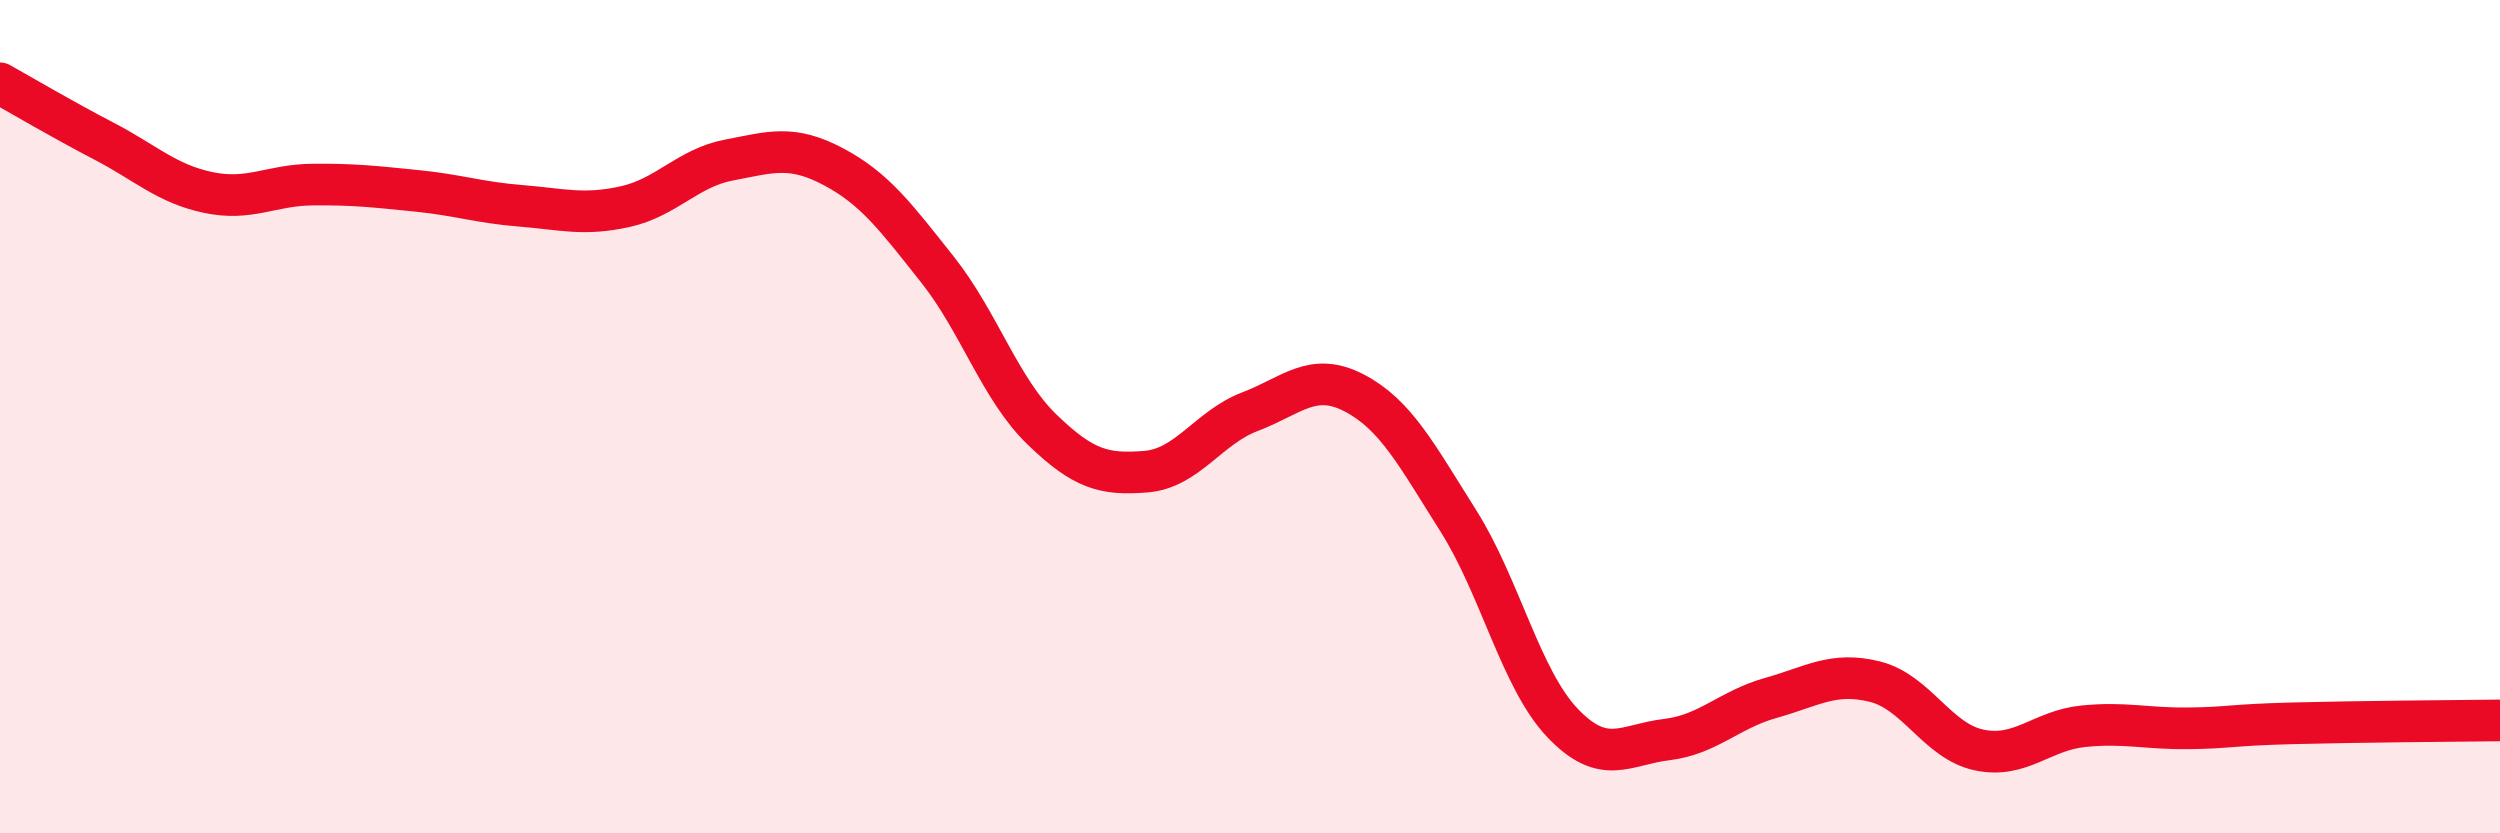
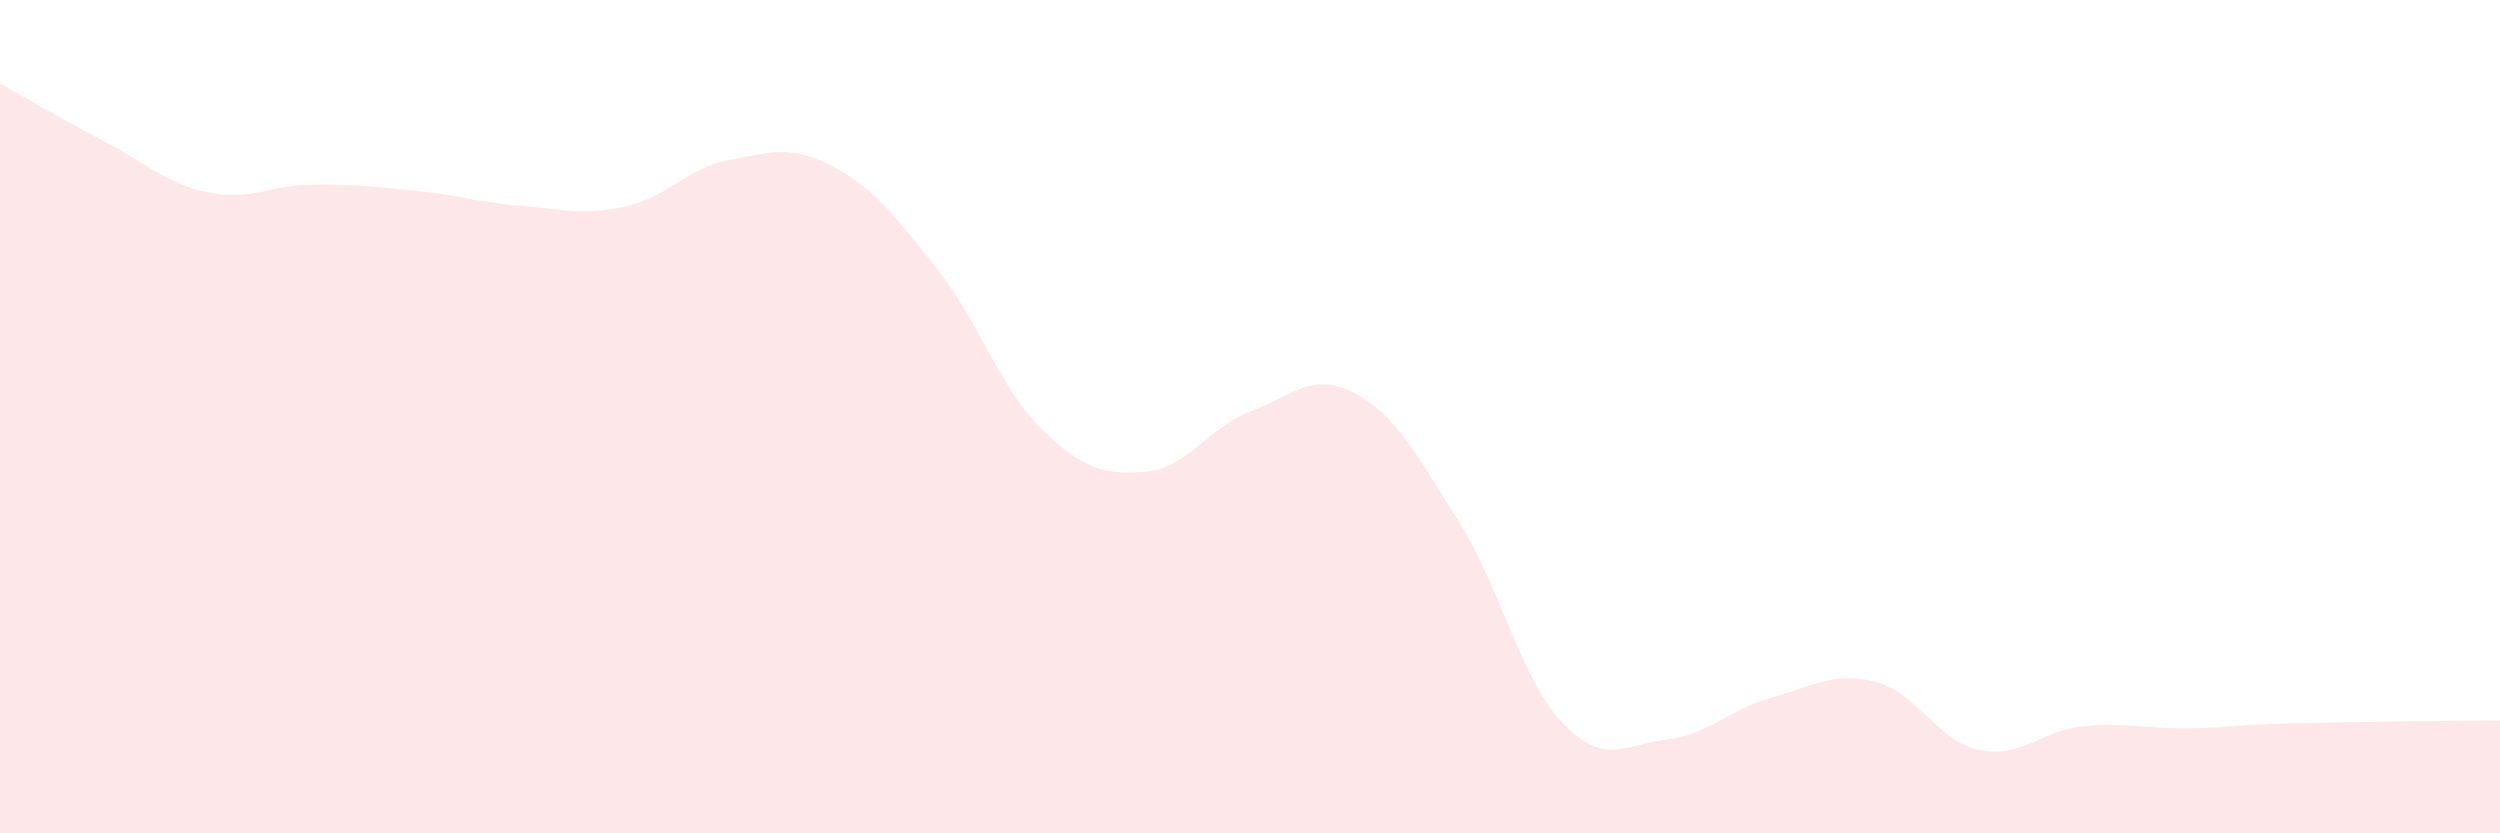
<svg xmlns="http://www.w3.org/2000/svg" width="60" height="20" viewBox="0 0 60 20">
  <path d="M 0,2 C 0.5,2.28 1.5,2.87 2.5,3.39 C 3.5,3.91 4,4.41 5,4.62 C 6,4.83 6.5,4.44 7.5,4.43 C 8.5,4.42 9,4.48 10,4.58 C 11,4.68 11.5,4.86 12.5,4.94 C 13.5,5.02 14,5.18 15,4.96 C 16,4.74 16.5,4.03 17.5,3.84 C 18.5,3.65 19,3.47 20,4 C 21,4.53 21.5,5.21 22.5,6.47 C 23.5,7.73 24,9.33 25,10.3 C 26,11.27 26.5,11.4 27.5,11.32 C 28.5,11.24 29,10.26 30,9.88 C 31,9.5 31.5,8.91 32.5,9.43 C 33.5,9.95 34,10.92 35,12.5 C 36,14.08 36.5,16.3 37.5,17.35 C 38.5,18.4 39,17.87 40,17.75 C 41,17.63 41.5,17.03 42.5,16.75 C 43.5,16.47 44,16.11 45,16.36 C 46,16.61 46.5,17.79 47.5,18 C 48.5,18.21 49,17.53 50,17.43 C 51,17.33 51.5,17.49 52.5,17.48 C 53.5,17.47 53.5,17.4 55,17.36 C 56.5,17.32 59,17.3 60,17.29L60 20L0 20Z" fill="#EB0A25" opacity="0.1" stroke-linecap="round" stroke-linejoin="round" />
-   <path d="M 0,2 C 0.5,2.28 1.5,2.87 2.5,3.39 C 3.5,3.91 4,4.41 5,4.62 C 6,4.83 6.5,4.44 7.5,4.43 C 8.5,4.42 9,4.48 10,4.58 C 11,4.68 11.5,4.86 12.5,4.94 C 13.5,5.02 14,5.18 15,4.96 C 16,4.74 16.5,4.03 17.5,3.84 C 18.5,3.65 19,3.47 20,4 C 21,4.53 21.5,5.21 22.5,6.47 C 23.5,7.73 24,9.33 25,10.3 C 26,11.27 26.5,11.4 27.5,11.32 C 28.5,11.24 29,10.26 30,9.88 C 31,9.5 31.5,8.91 32.5,9.43 C 33.5,9.95 34,10.92 35,12.5 C 36,14.08 36.5,16.3 37.5,17.35 C 38.5,18.4 39,17.87 40,17.75 C 41,17.63 41.5,17.03 42.5,16.75 C 43.5,16.47 44,16.11 45,16.36 C 46,16.61 46.5,17.79 47.5,18 C 48.5,18.21 49,17.53 50,17.43 C 51,17.33 51.5,17.49 52.5,17.48 C 53.5,17.47 53.5,17.4 55,17.36 C 56.5,17.32 59,17.3 60,17.29" stroke="#EB0A25" stroke-width="1" fill="none" stroke-linecap="round" stroke-linejoin="round" />
</svg>